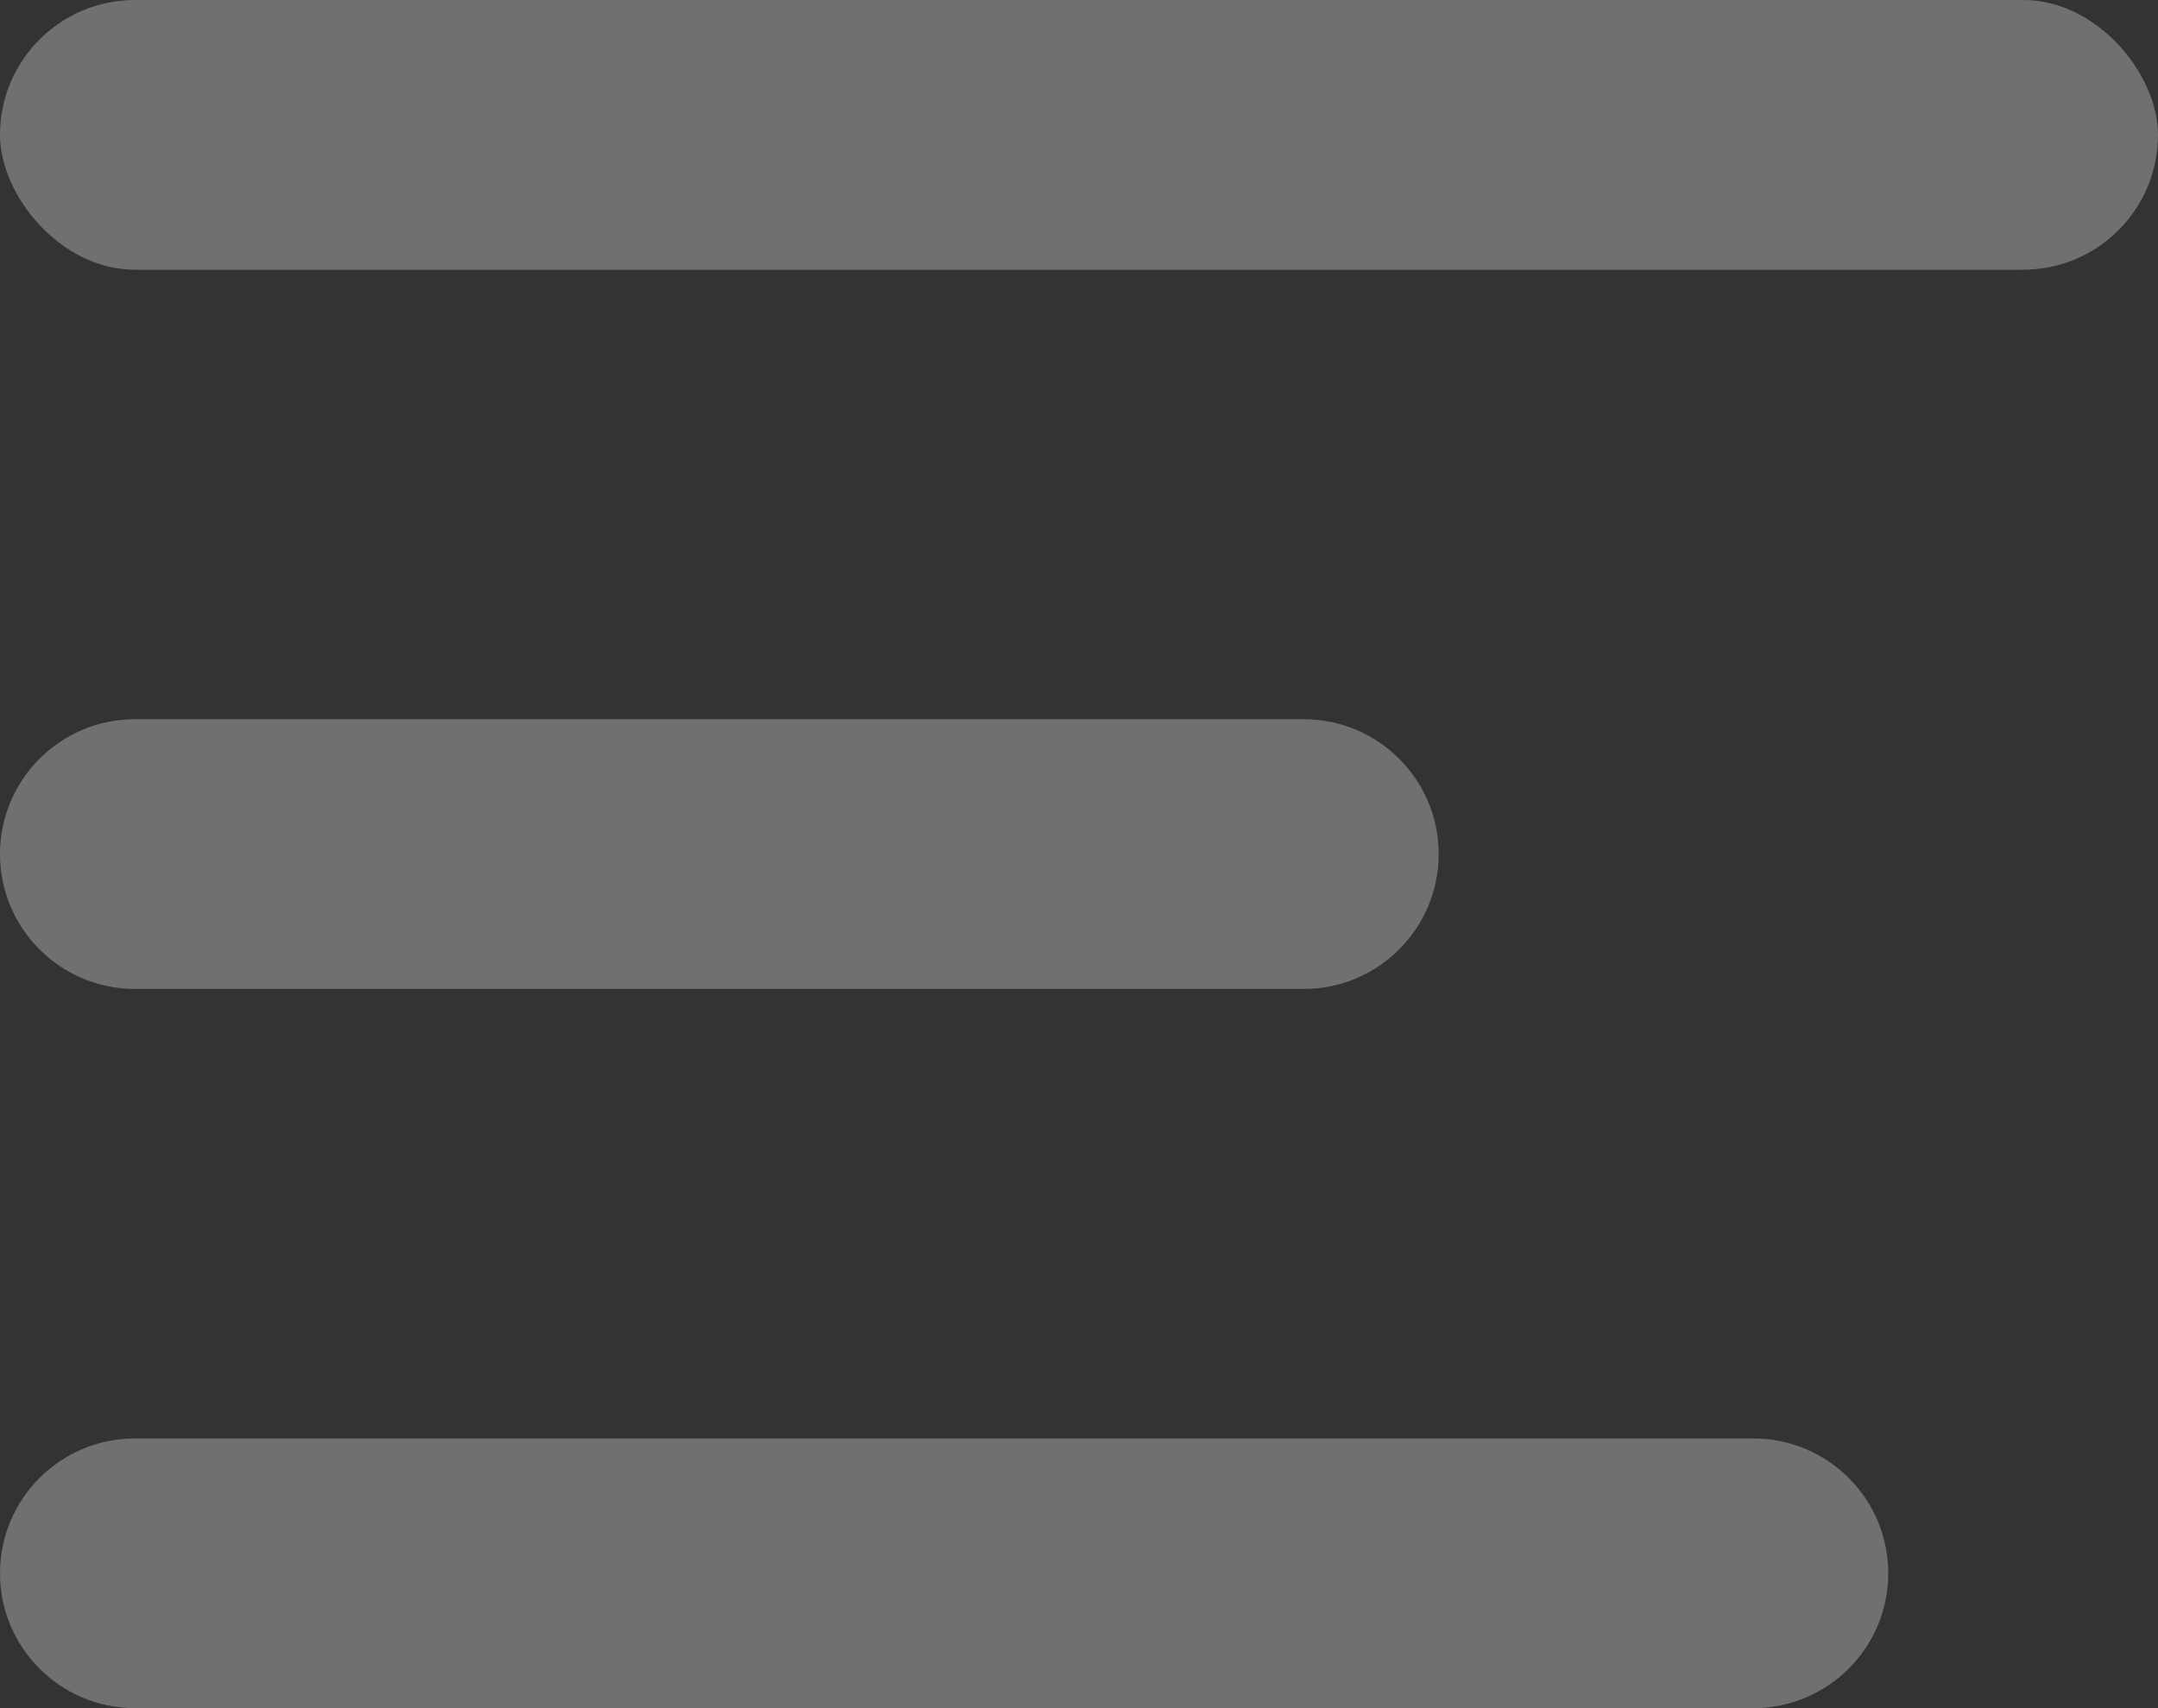
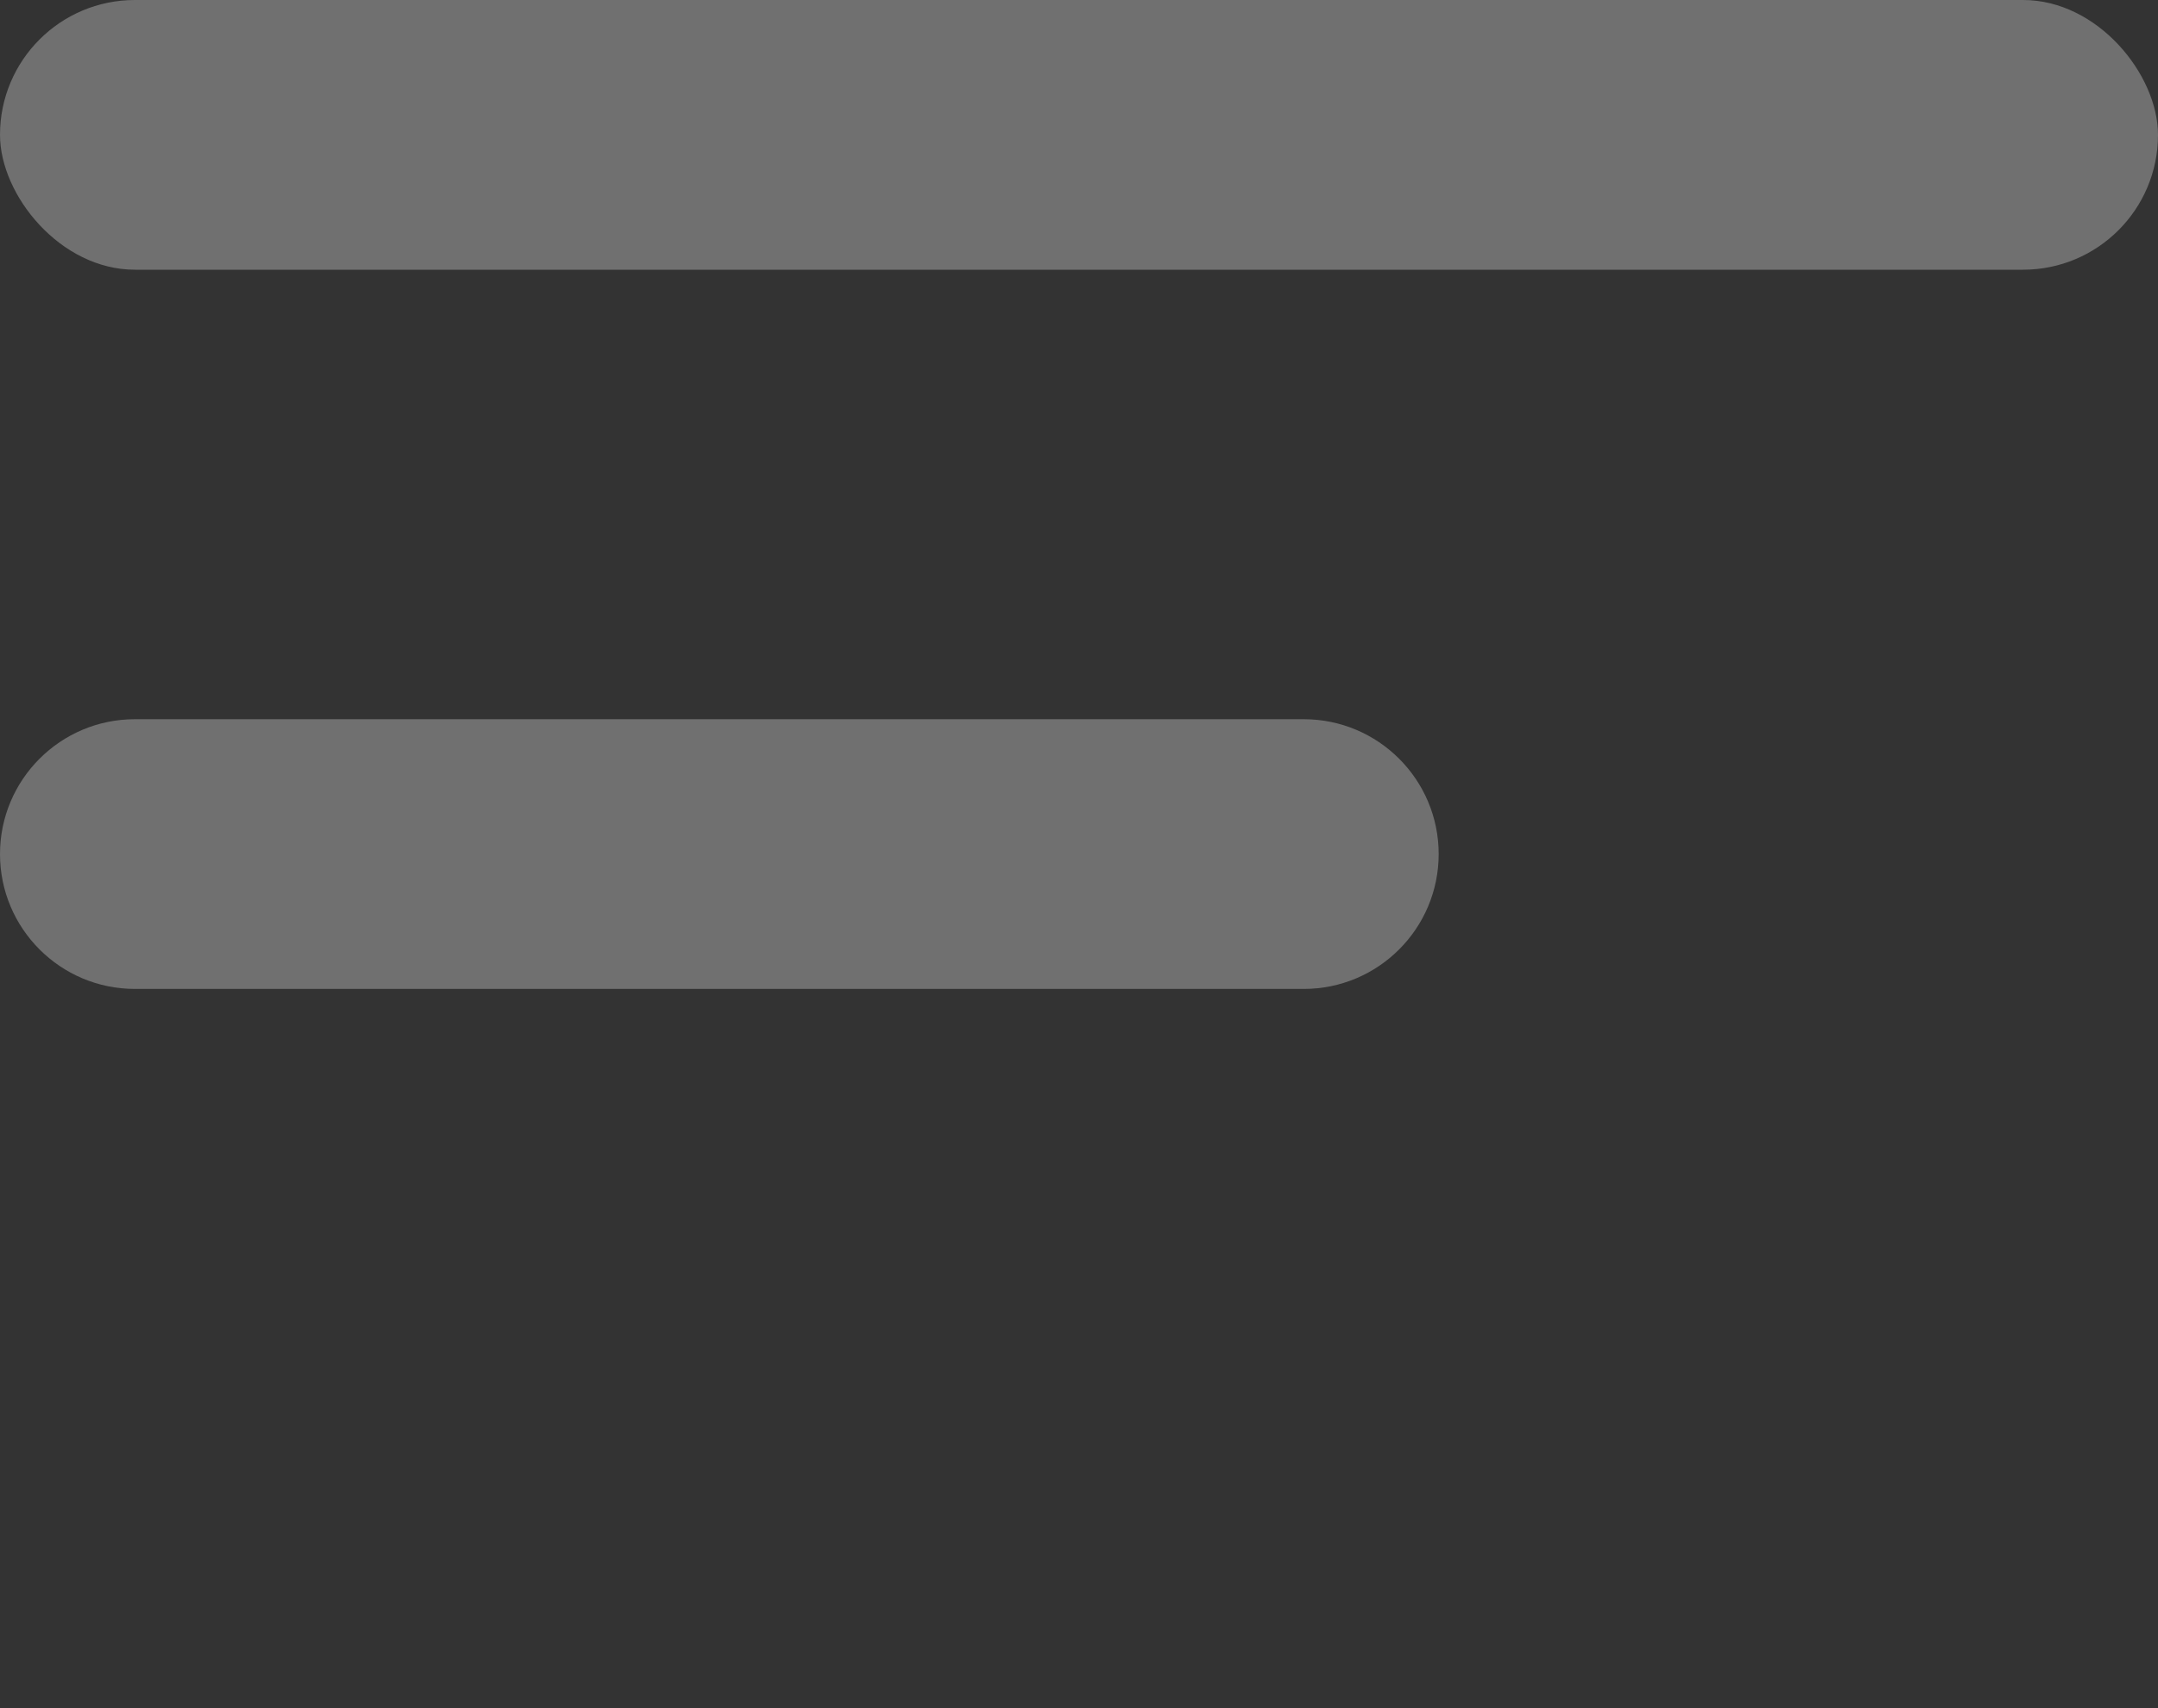
<svg xmlns="http://www.w3.org/2000/svg" width="24" height="19" viewBox="0 0 24 19" fill="none">
  <rect x="0" y="0" width="24" height="19" fill="#333333" stroke="none" />
  <g opacity="0.3">
    <rect width="24" height="3" rx="1.5" fill="white" />
-     <path d="M0 17.5C0 16.672 0.672 16 1.5 16L19.5 16C20.328 16 21 16.672 21 17.5C21 18.328 20.328 19 19.5 19H1.5C0.672 19 0 18.328 0 17.5Z" fill="white" />
    <path d="M0 9.5C0 8.672 0.672 8 1.5 8H14.5C15.328 8 16 8.672 16 9.5C16 10.328 15.328 11 14.5 11H1.5C0.672 11 0 10.328 0 9.5Z" fill="white" />
  </g>
</svg>